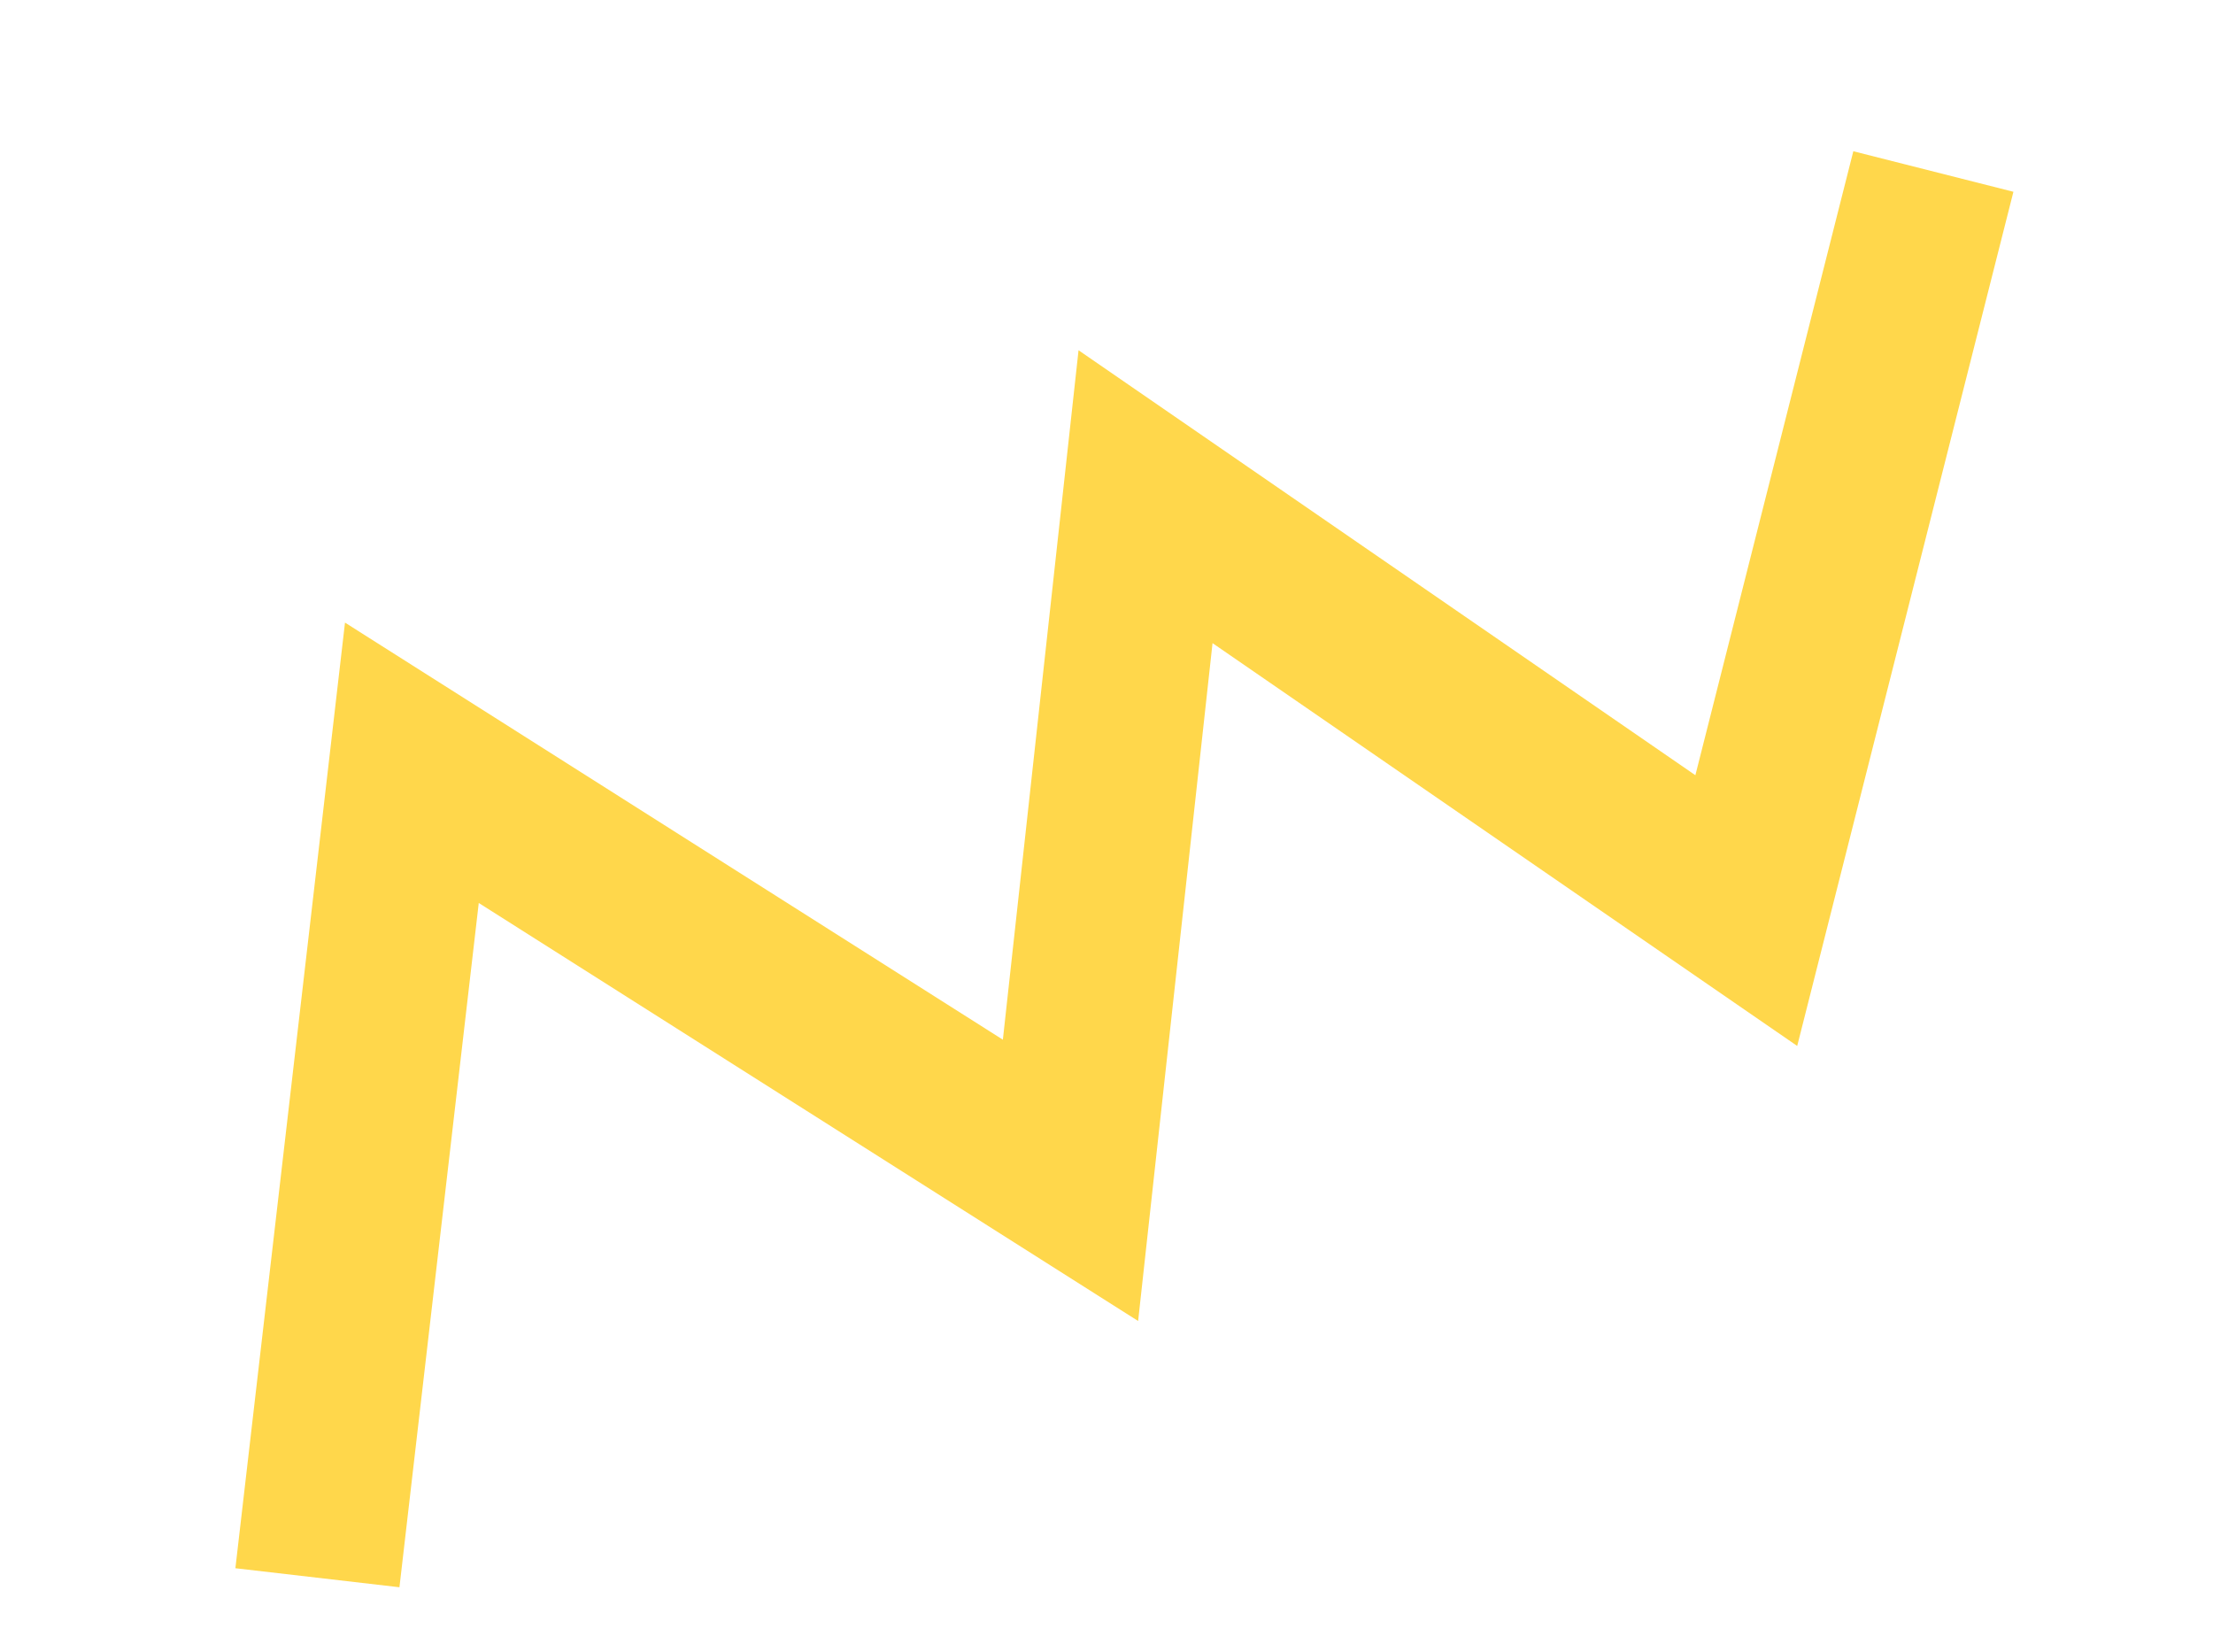
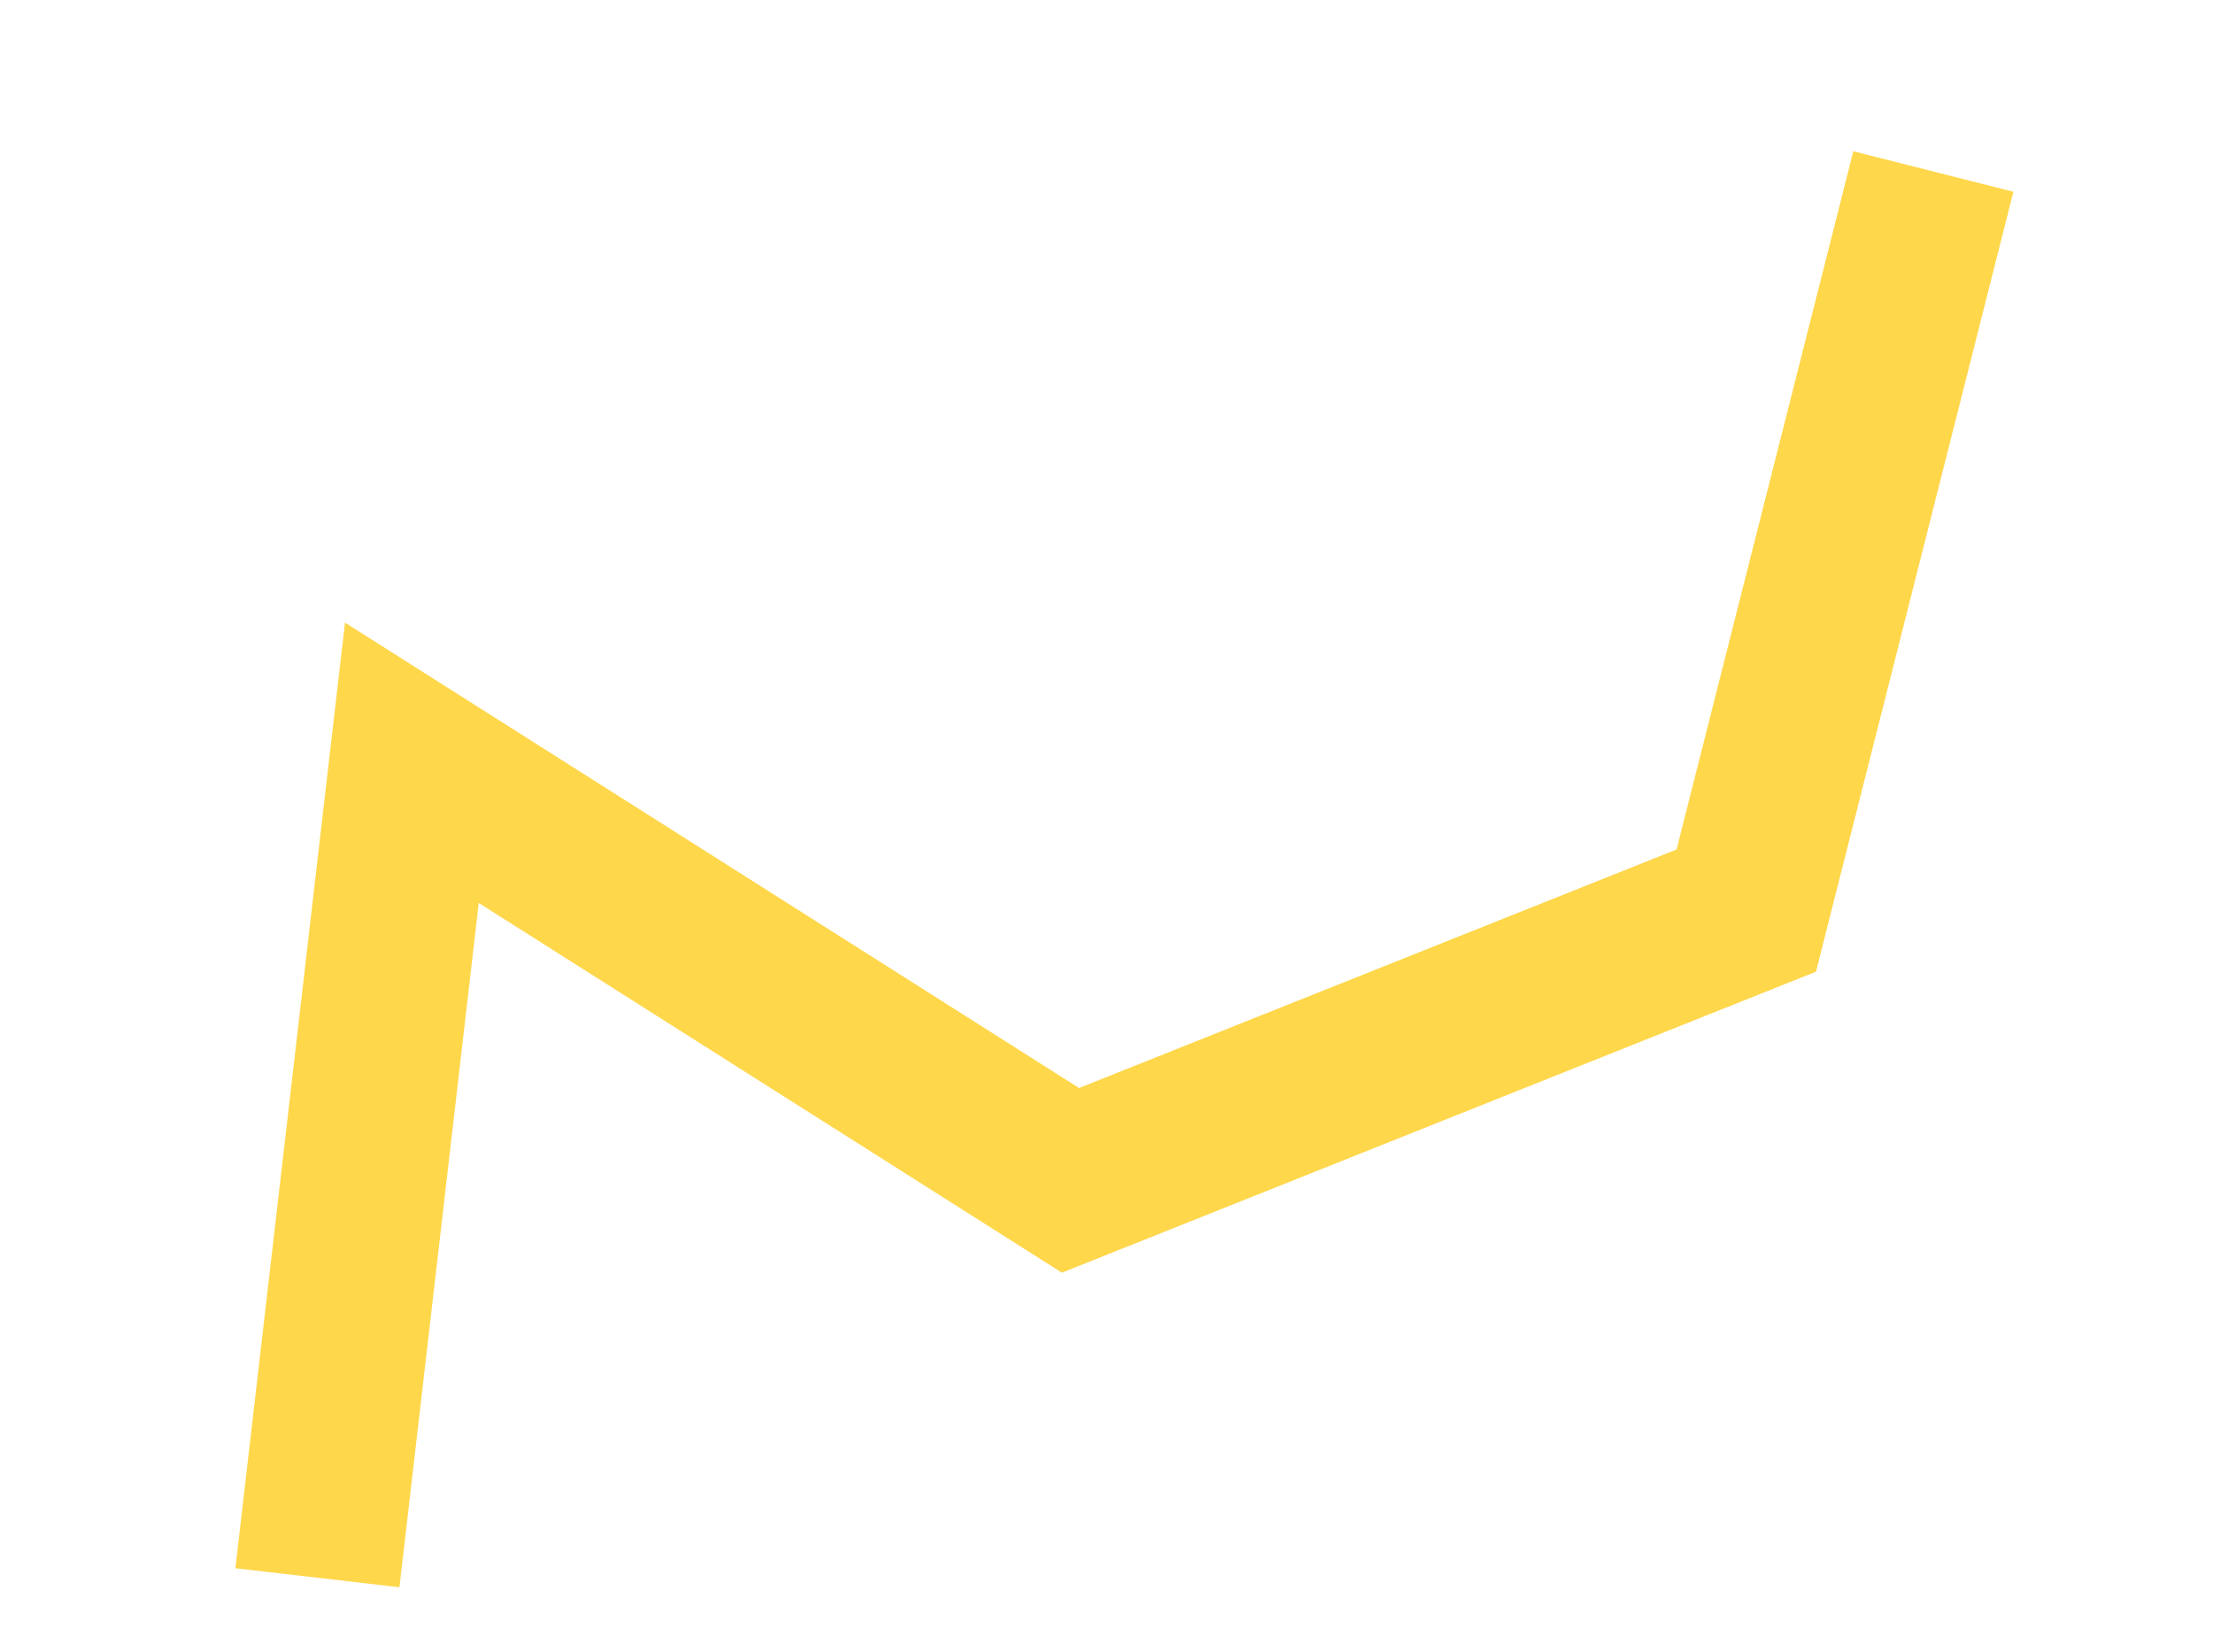
<svg xmlns="http://www.w3.org/2000/svg" width="67" height="50" viewBox="0 0 67 50" fill="none">
-   <path d="M9.61 47.761L12.47 23.091L32.41 35.731L34.682 15.036L52.87 27.565L58.534 5.192" stroke="#FFD74B" stroke-width="5" />
+   <path d="M9.61 47.761L12.47 23.091L32.41 35.731L52.87 27.565L58.534 5.192" stroke="#FFD74B" stroke-width="5" />
</svg>